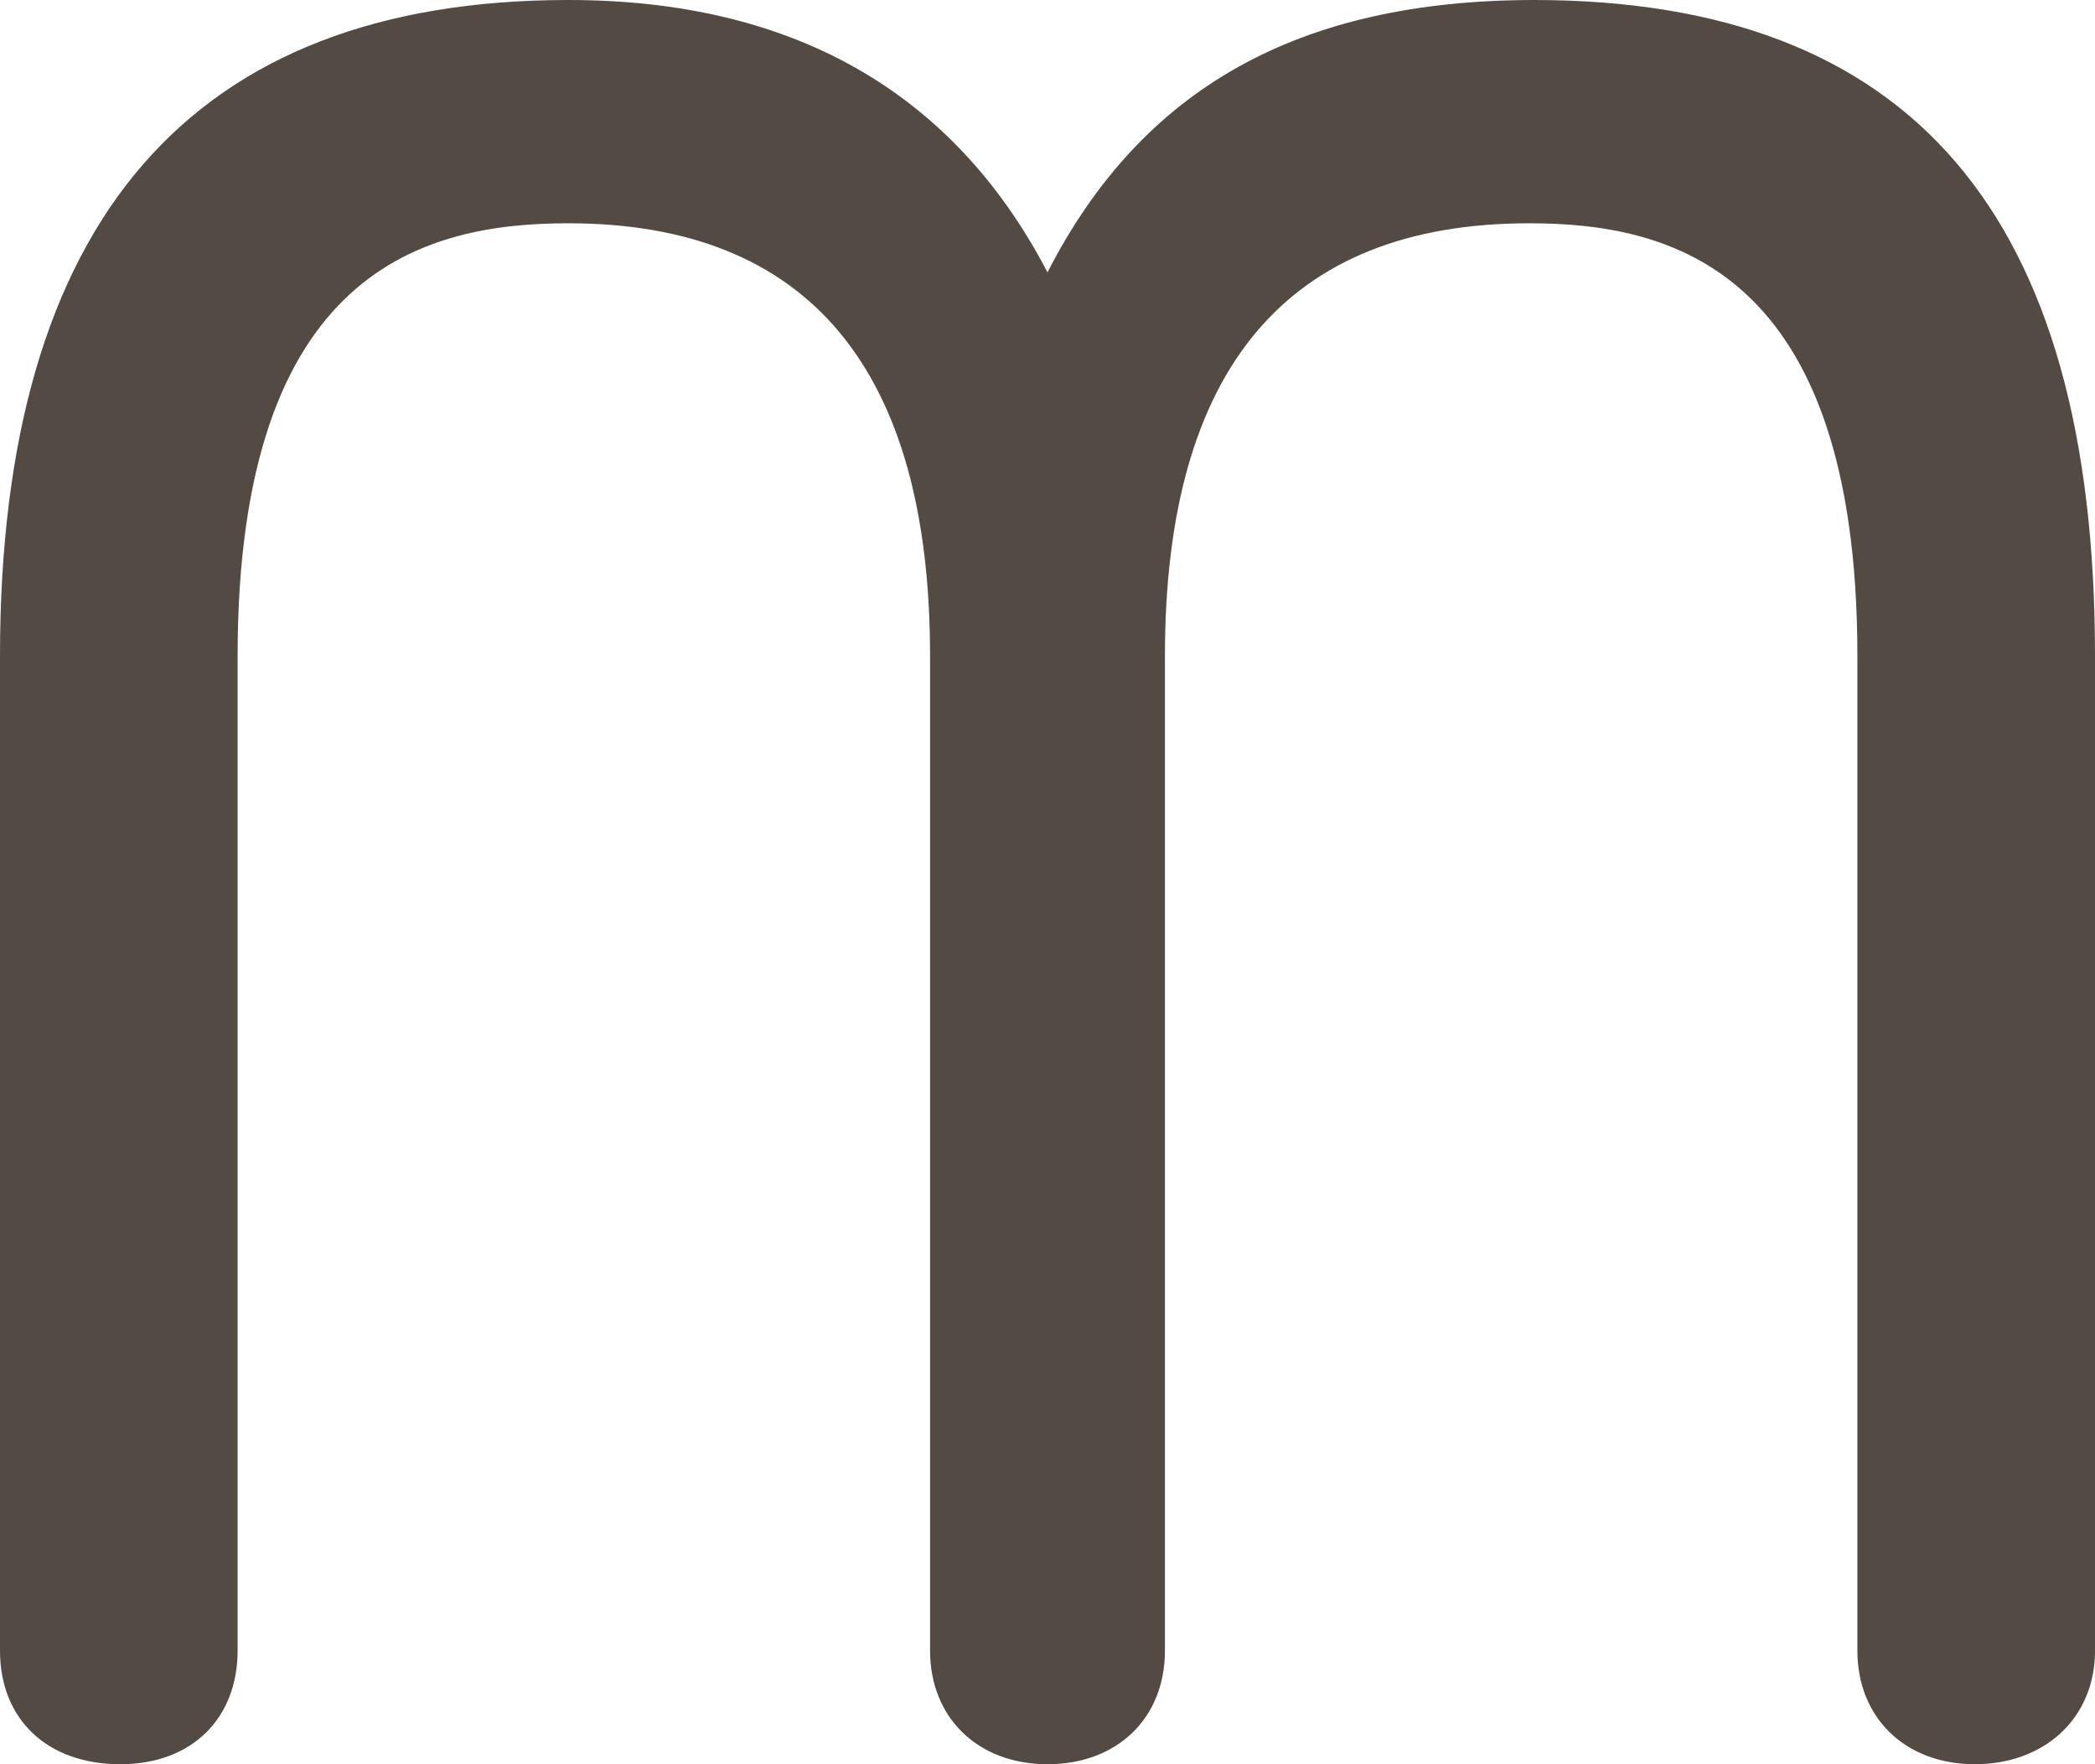
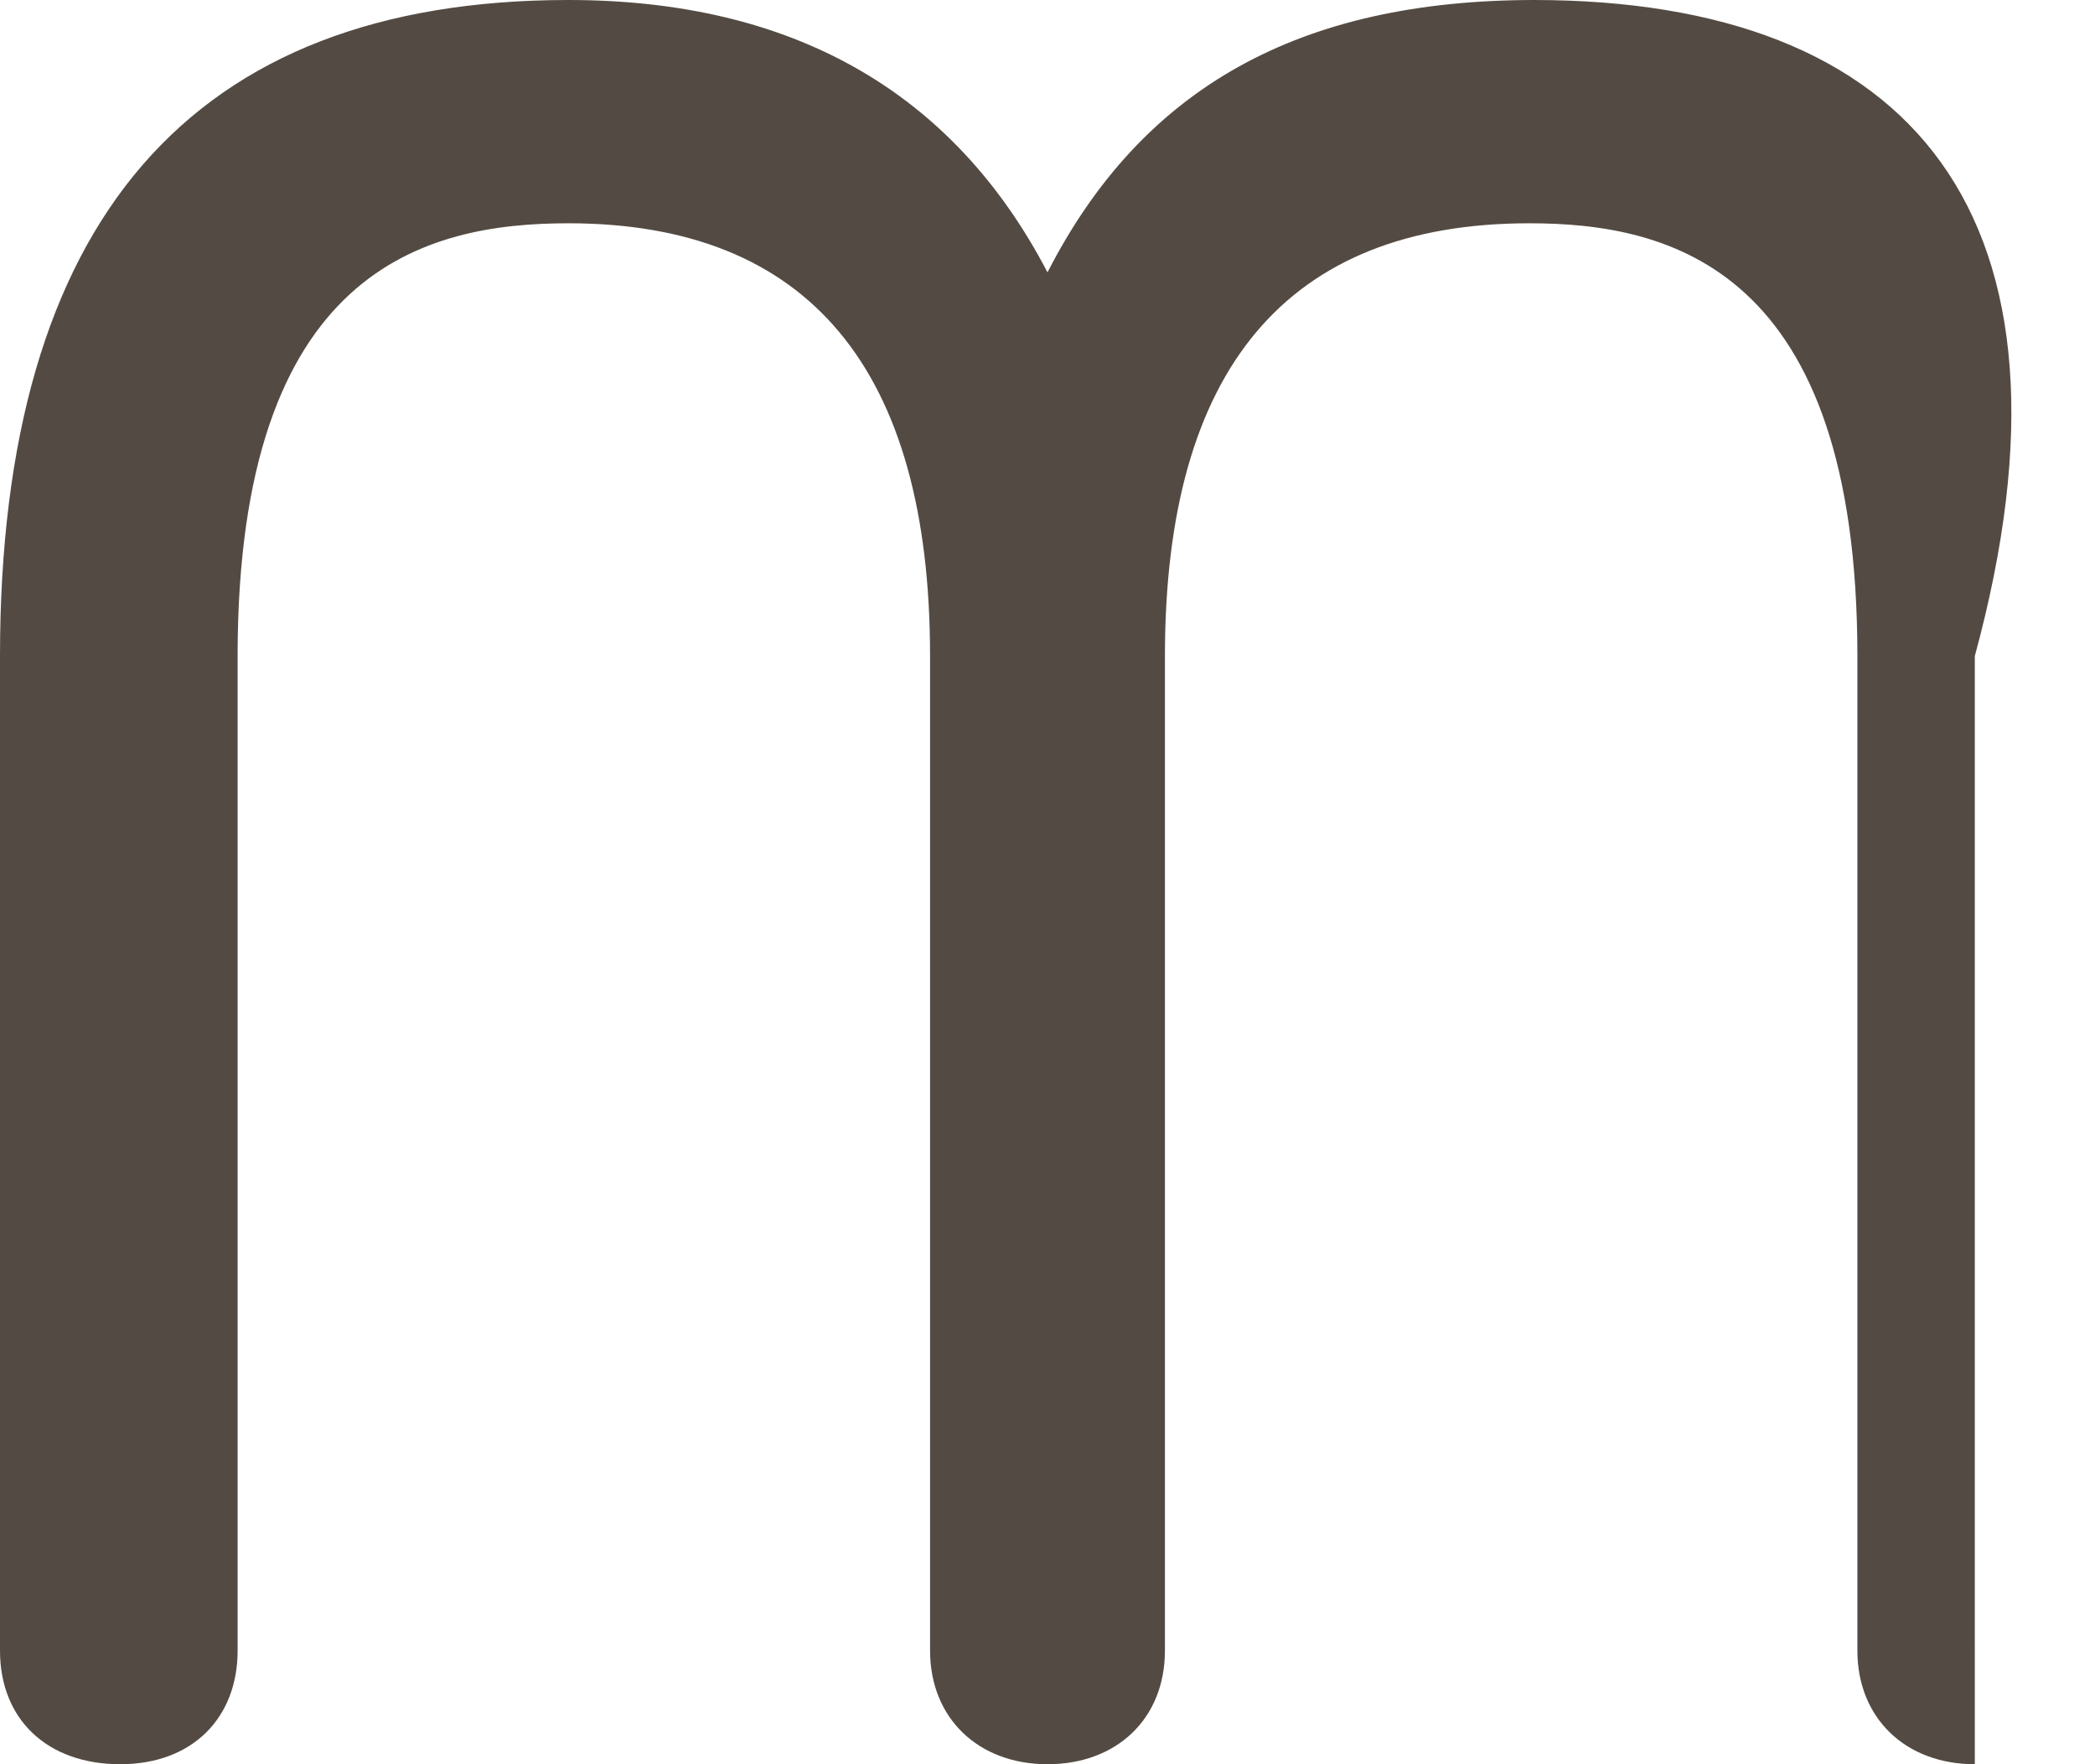
<svg xmlns="http://www.w3.org/2000/svg" data-name="Layer 1" viewBox="0 0 38 32">
-   <path d="M27.84 0C23.58 0 20.72 1.58 19 4.94 17.29 1.66 14.37 0 10.31 0 3.47 0 0 4 0 11.9v18.04C0 31.19.86 32 2.18 32s2.13-.85 2.13-2.06V11.9c0-7.04 3.43-7.85 6-7.85 4.35 0 6.56 2.64 6.56 7.85v18.04c0 1.22.87 2.06 2.13 2.06s2.13-.83 2.13-2.06V11.9c0-5.21 2.22-7.85 6.61-7.85 2.55 0 5.95.81 5.95 7.85v18.04c0 1.22.87 2.06 2.13 2.06S38 31.17 38 29.94V11.9C38 3.89 34.67 0 27.82 0h.02Z" style="fill:#534b43;stroke-width:0" />
+   <path d="M27.84 0C23.58 0 20.72 1.58 19 4.94 17.29 1.66 14.37 0 10.31 0 3.47 0 0 4 0 11.9v18.04C0 31.19.86 32 2.18 32s2.13-.85 2.13-2.06V11.9c0-7.04 3.43-7.85 6-7.85 4.35 0 6.56 2.64 6.56 7.85v18.04c0 1.22.87 2.06 2.13 2.06s2.13-.83 2.13-2.06V11.9c0-5.21 2.22-7.85 6.61-7.85 2.55 0 5.95.81 5.95 7.85v18.04c0 1.22.87 2.06 2.13 2.06V11.9C38 3.89 34.67 0 27.82 0h.02Z" style="fill:#534b43;stroke-width:0" />
</svg>